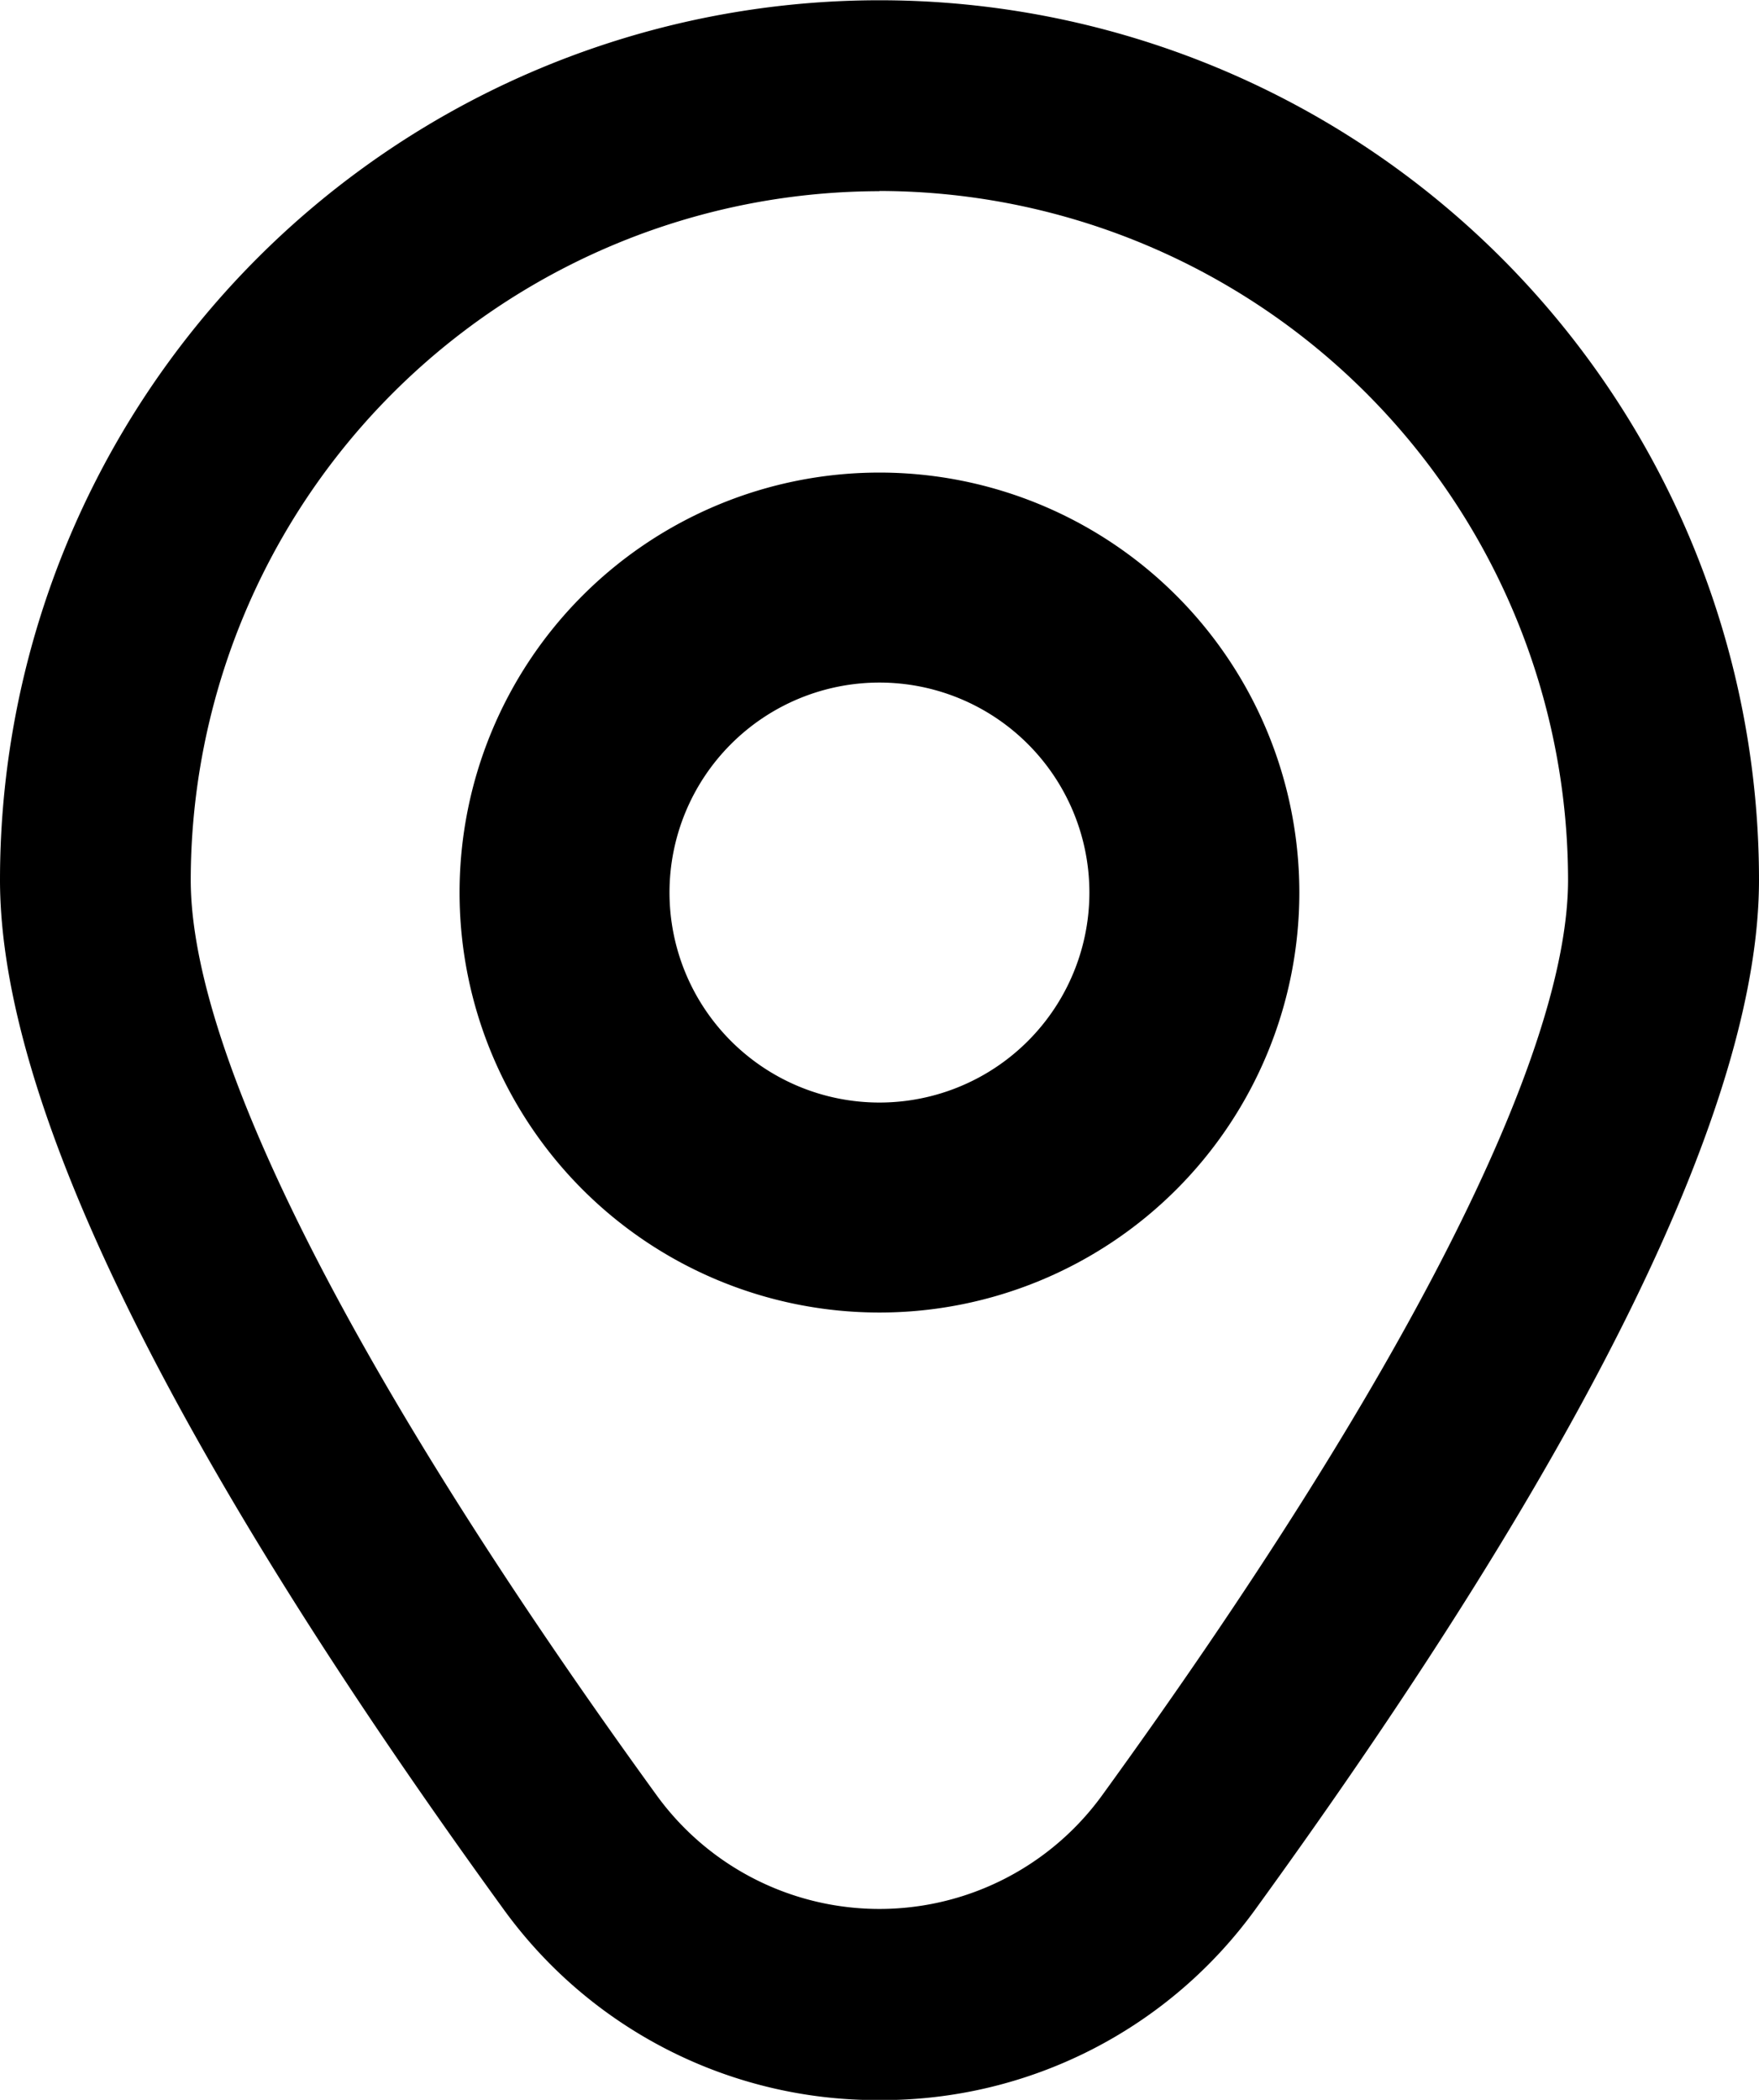
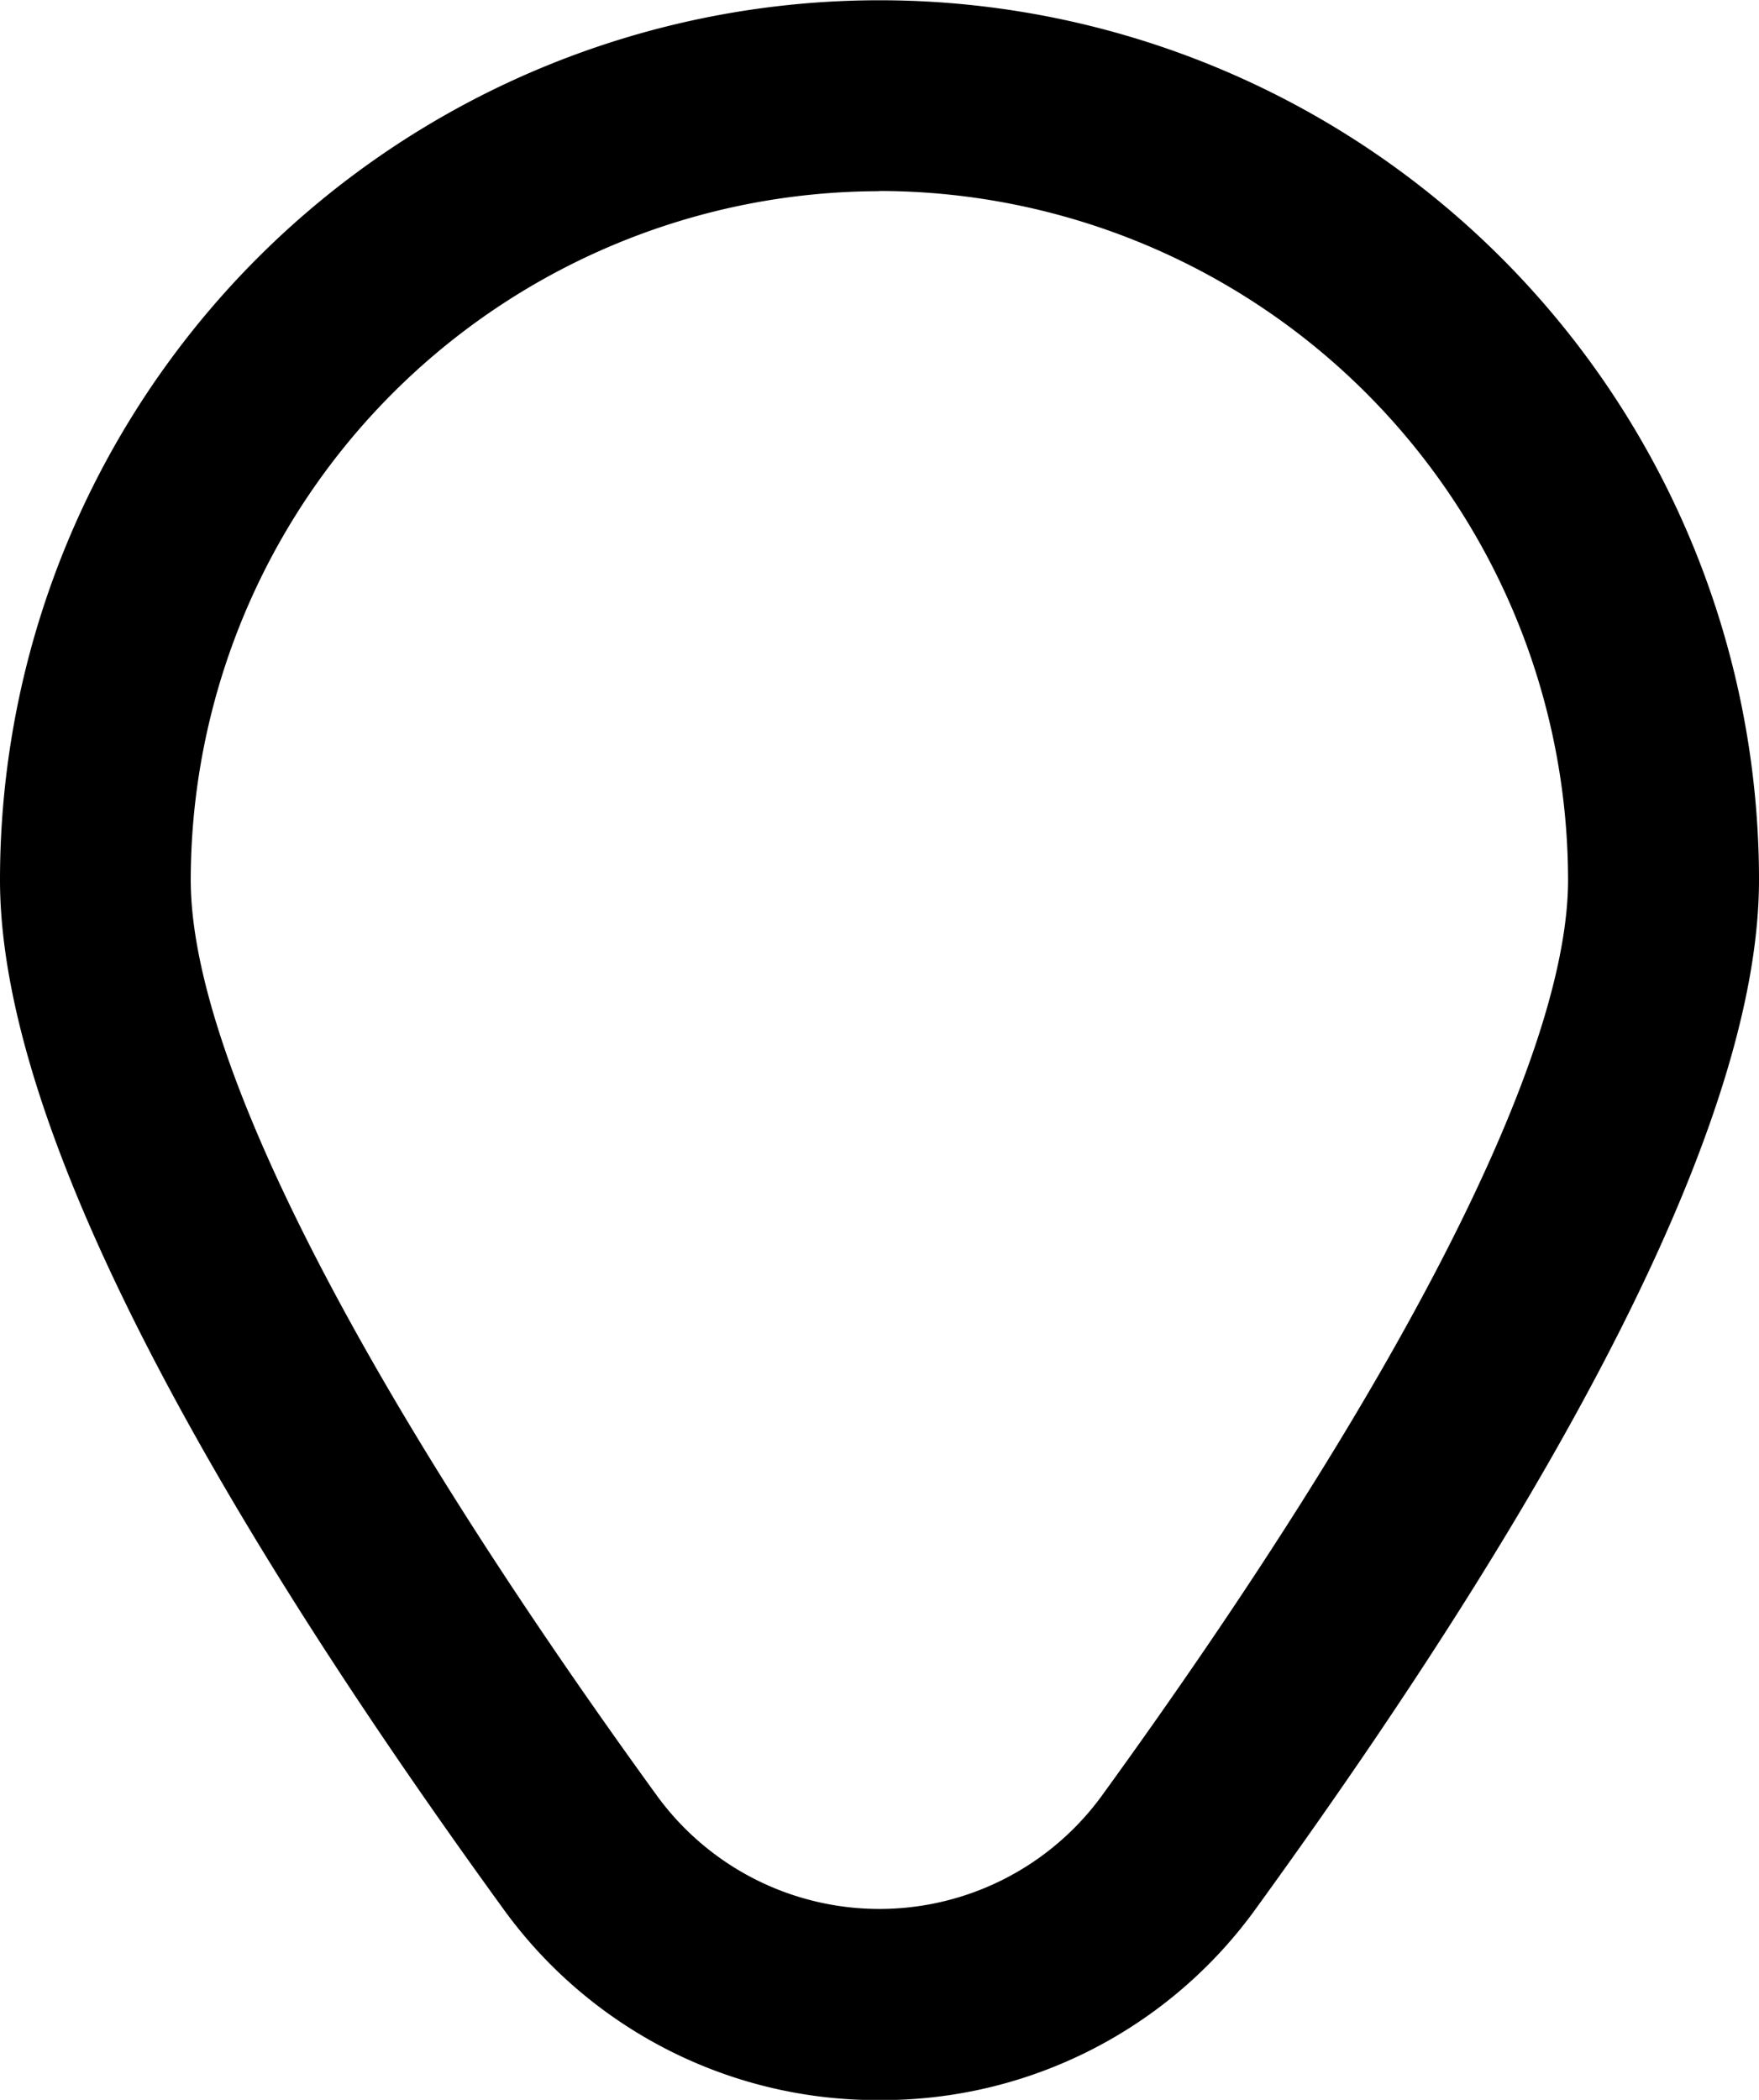
<svg xmlns="http://www.w3.org/2000/svg" width="16.757" height="20" viewBox="0 0 16.757 20">
  <g id="marker" transform="translate(-1.945 0.002)">
-     <path id="Path_16946" data-name="Path 16946" d="M12,6a4,4,0,1,0,4,4A4,4,0,0,0,12,6Zm0,6a2,2,0,1,1,2-2A2,2,0,0,1,12,12Z" transform="translate(-1.677 -1.501)" />
    <path id="Path_16947" data-name="Path 16947" d="M10.323,20a4.392,4.392,0,0,1-3.592-1.833c-3.176-4.38-4.786-7.674-4.786-9.788a8.378,8.378,0,1,1,16.757,0c0,2.115-1.611,5.408-4.786,9.788A4.392,4.392,0,0,1,10.323,20Zm0-18.181A6.569,6.569,0,0,0,3.762,8.378c0,1.675,1.577,4.772,4.44,8.721a2.621,2.621,0,0,0,4.241,0c2.863-3.949,4.44-7.046,4.44-8.721a6.569,6.569,0,0,0-6.561-6.561Z" transform="translate(0)" />
  </g>
</svg>